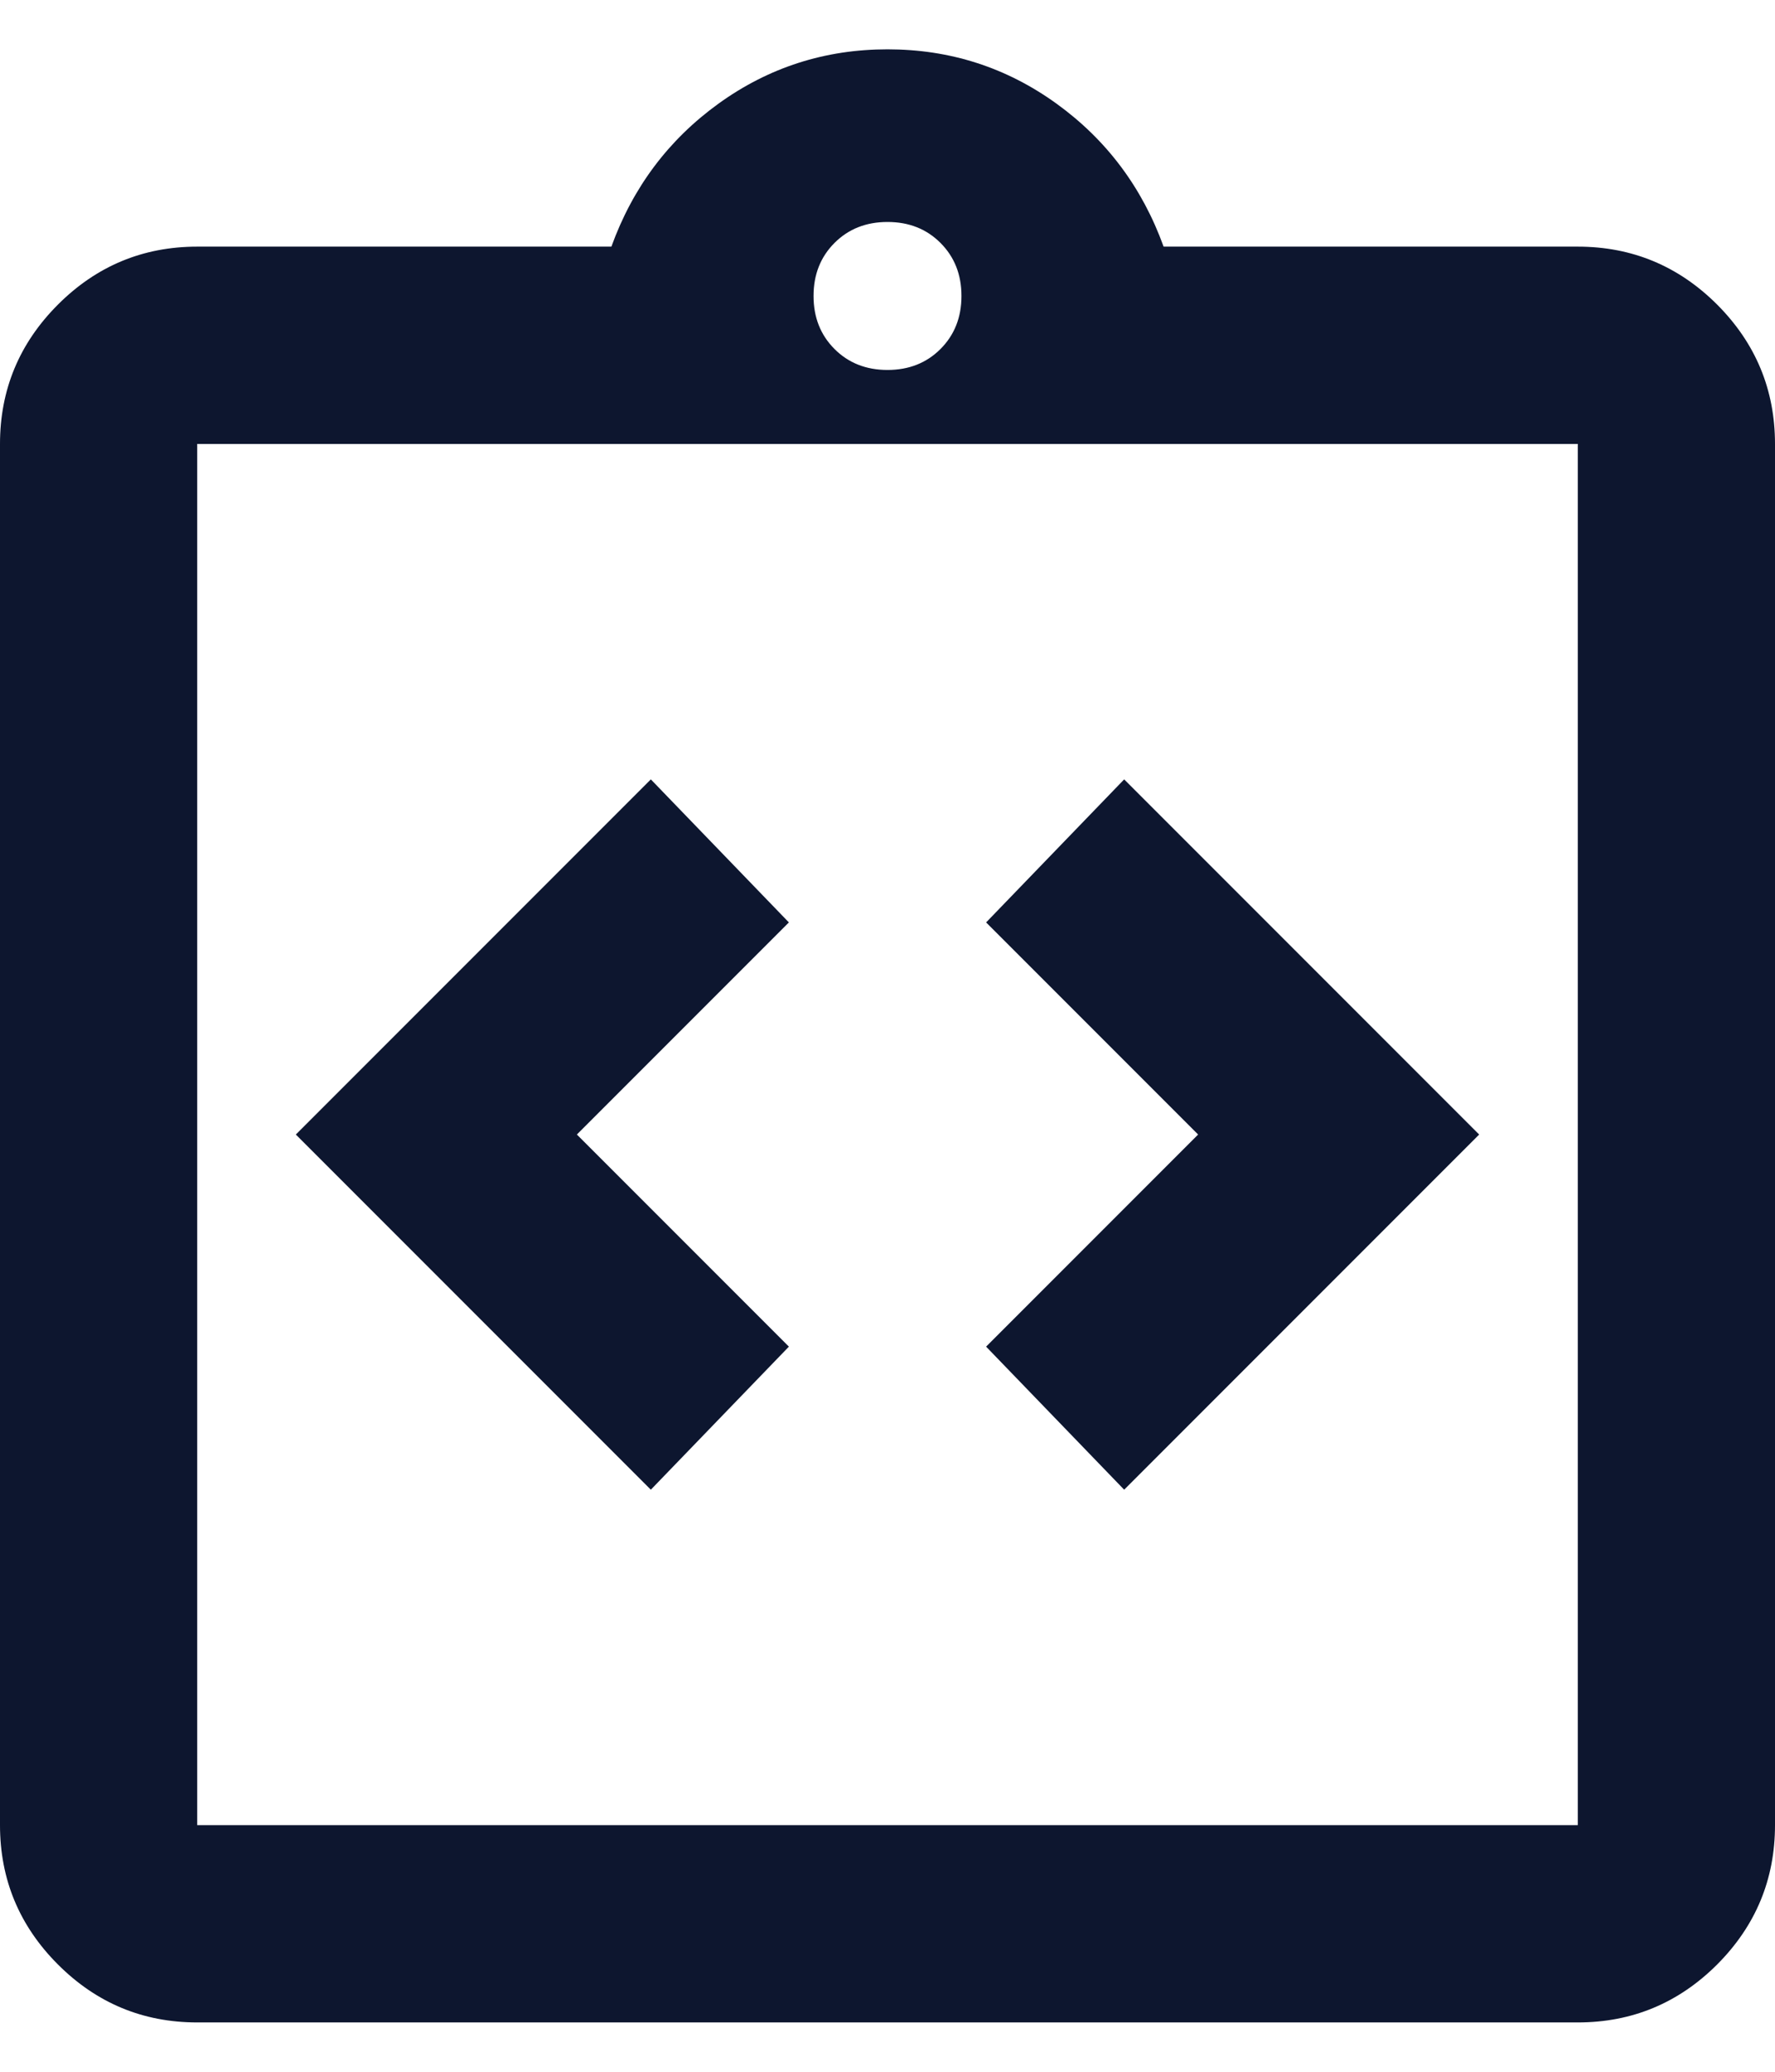
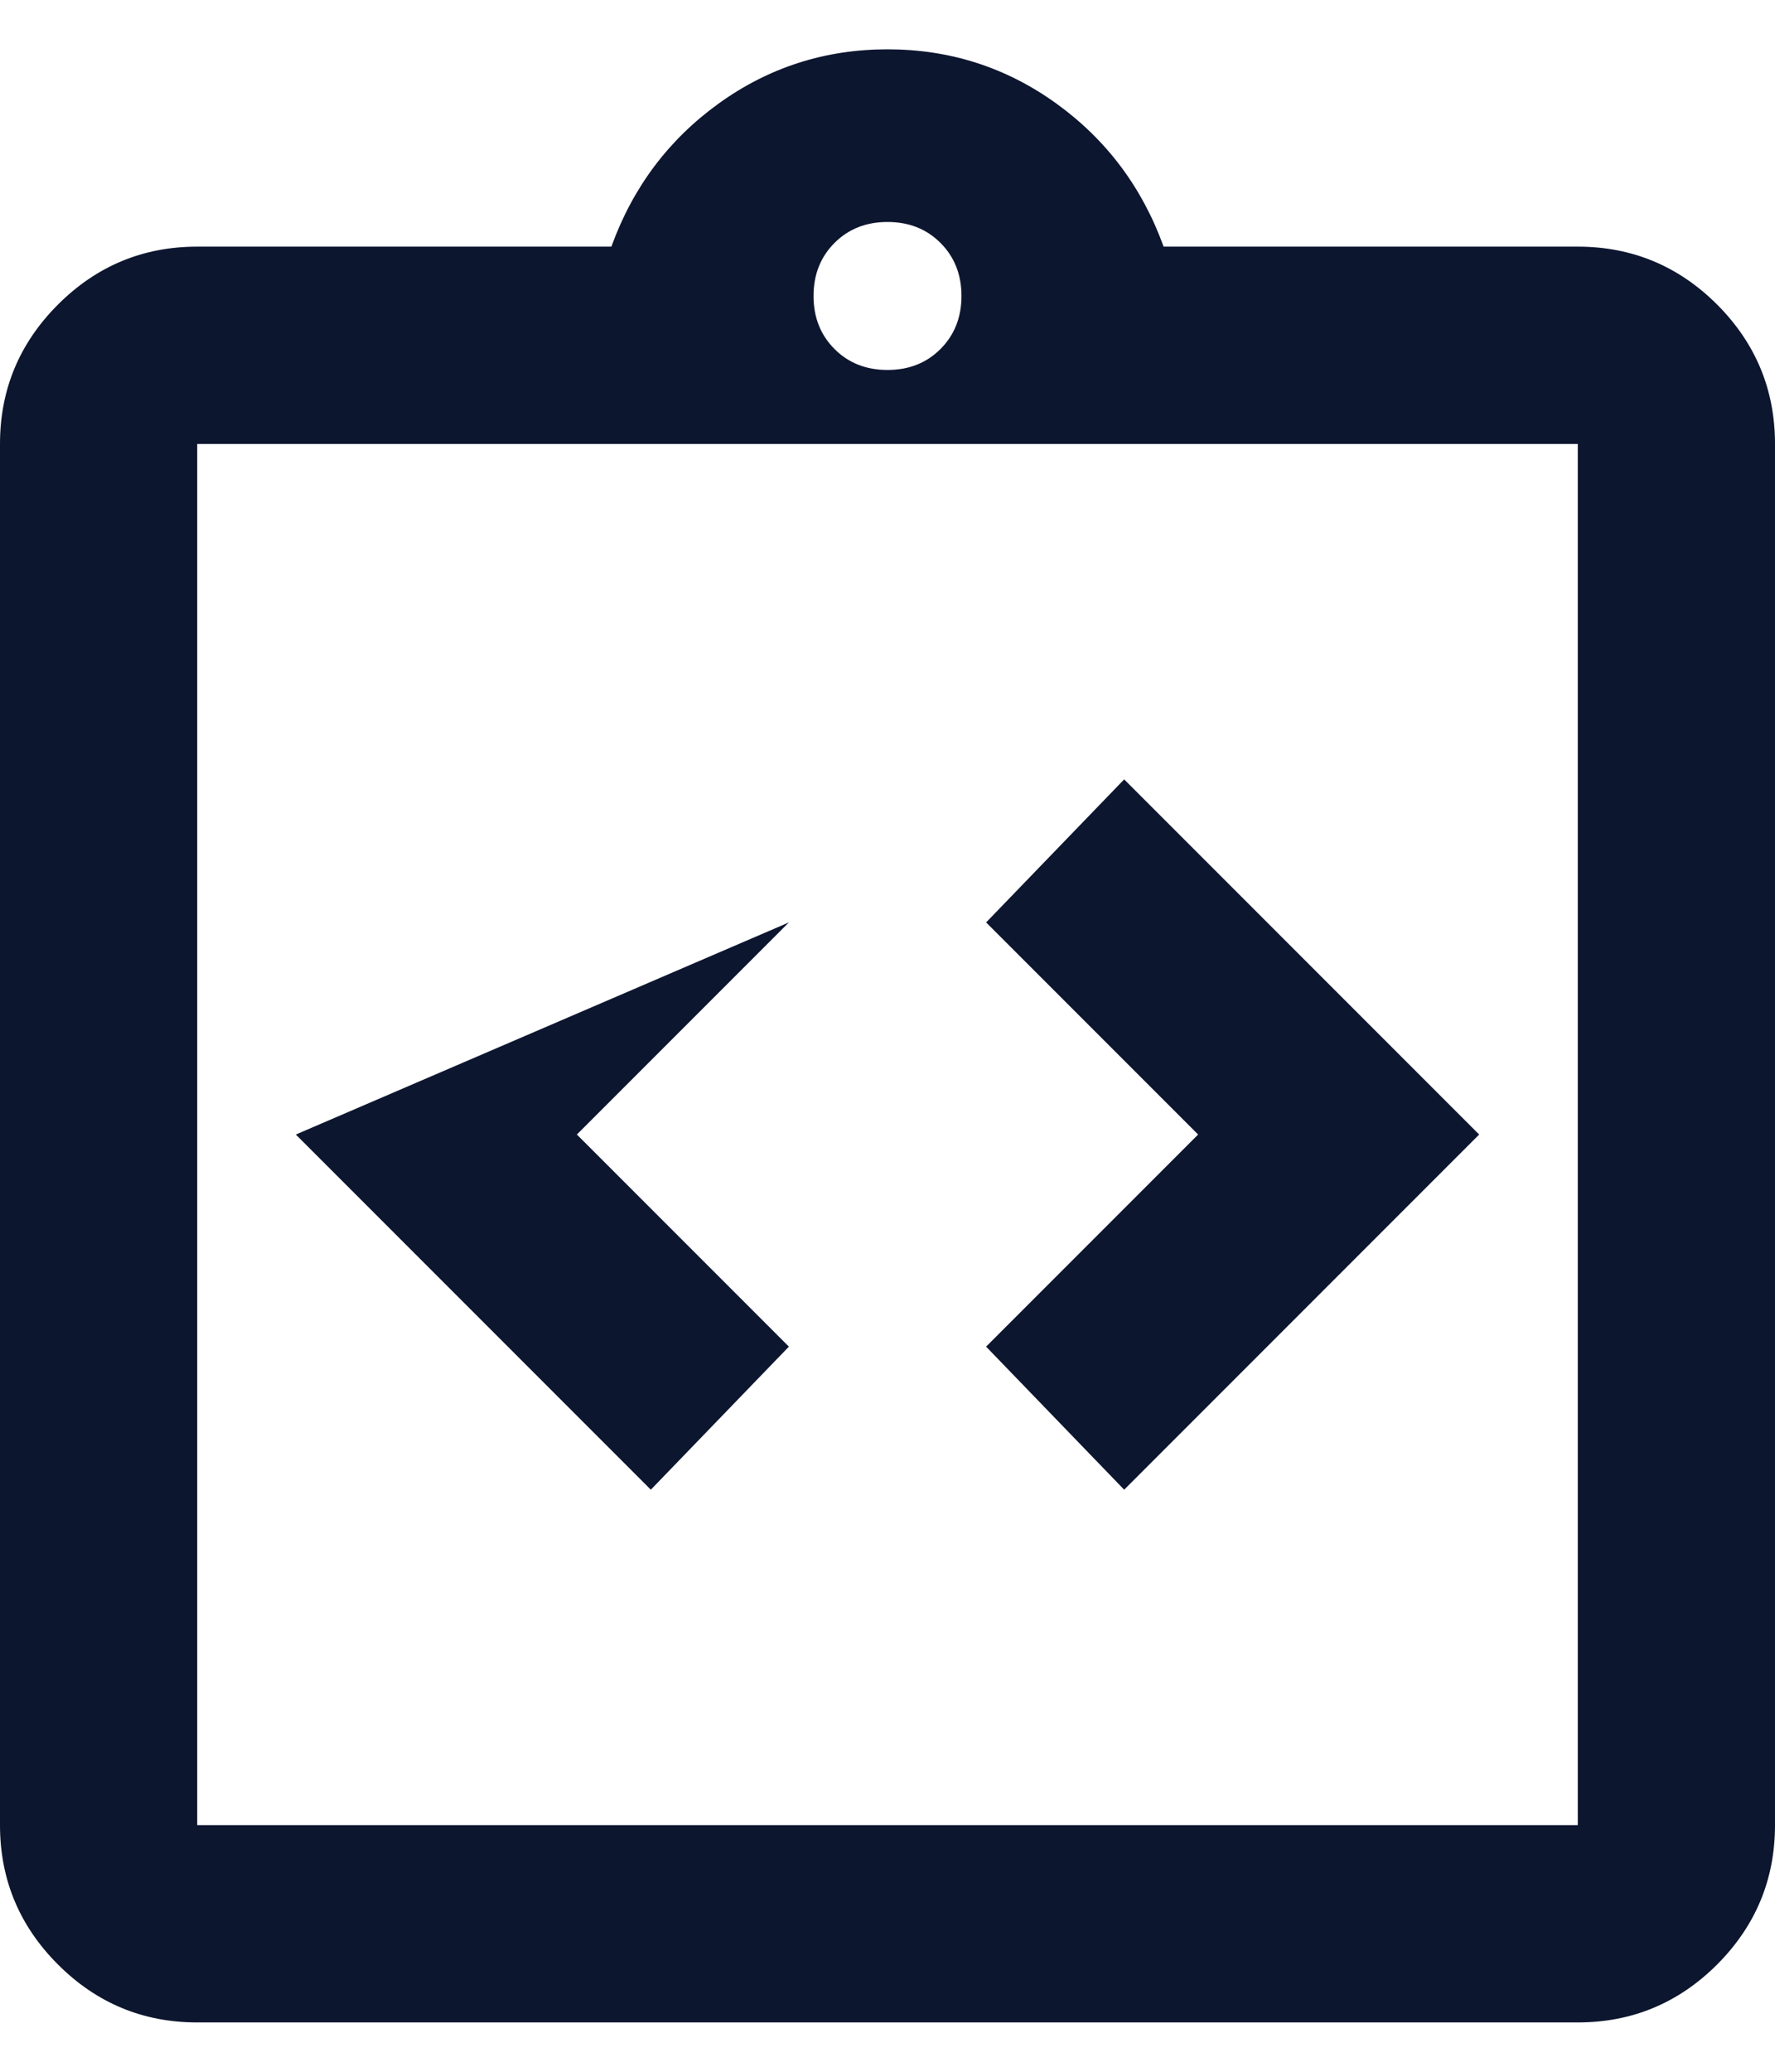
<svg xmlns="http://www.w3.org/2000/svg" width="18" height="21" viewBox="0 0 18 21" fill="none">
-   <path d="M6.6 15.1L8 13.65L5.85 11.5L8 9.35L6.6 7.9L3 11.5L6.6 15.1ZM11.4 15.1L15 11.5L11.4 7.9L10 9.35L12.15 11.5L10 13.65L11.4 15.1ZM2 20.5C1.45 20.5 0.979 20.304 0.588 19.913C0.196 19.521 0 19.05 0 18.5V4.5C0 3.95 0.196 3.479 0.588 3.087C0.979 2.696 1.45 2.5 2 2.5H6.2C6.417 1.9 6.779 1.417 7.287 1.05C7.796 0.683 8.367 0.5 9 0.5C9.633 0.5 10.204 0.683 10.713 1.05C11.221 1.417 11.583 1.9 11.8 2.5H16C16.55 2.5 17.021 2.696 17.413 3.087C17.804 3.479 18 3.95 18 4.5V18.5C18 19.05 17.804 19.521 17.413 19.913C17.021 20.304 16.55 20.5 16 20.5H2ZM2 18.5H16V4.5H2V18.5ZM9 3.75C9.217 3.75 9.396 3.679 9.537 3.538C9.679 3.396 9.75 3.217 9.75 3C9.75 2.783 9.679 2.604 9.537 2.462C9.396 2.321 9.217 2.25 9 2.25C8.783 2.25 8.604 2.321 8.463 2.462C8.321 2.604 8.25 2.783 8.25 3C8.25 3.217 8.321 3.396 8.463 3.538C8.604 3.679 8.783 3.75 9 3.75Z" fill="#0D162F" />
+   <path d="M6.6 15.1L8 13.65L5.85 11.5L8 9.35L3 11.5L6.6 15.1ZM11.4 15.1L15 11.5L11.4 7.9L10 9.35L12.15 11.5L10 13.65L11.4 15.1ZM2 20.5C1.45 20.5 0.979 20.304 0.588 19.913C0.196 19.521 0 19.05 0 18.5V4.5C0 3.95 0.196 3.479 0.588 3.087C0.979 2.696 1.45 2.5 2 2.5H6.2C6.417 1.9 6.779 1.417 7.287 1.05C7.796 0.683 8.367 0.5 9 0.5C9.633 0.5 10.204 0.683 10.713 1.05C11.221 1.417 11.583 1.9 11.8 2.5H16C16.55 2.5 17.021 2.696 17.413 3.087C17.804 3.479 18 3.95 18 4.5V18.5C18 19.05 17.804 19.521 17.413 19.913C17.021 20.304 16.55 20.5 16 20.5H2ZM2 18.5H16V4.5H2V18.5ZM9 3.75C9.217 3.75 9.396 3.679 9.537 3.538C9.679 3.396 9.75 3.217 9.75 3C9.75 2.783 9.679 2.604 9.537 2.462C9.396 2.321 9.217 2.25 9 2.25C8.783 2.25 8.604 2.321 8.463 2.462C8.321 2.604 8.25 2.783 8.25 3C8.25 3.217 8.321 3.396 8.463 3.538C8.604 3.679 8.783 3.75 9 3.75Z" fill="#0D162F" />
</svg>